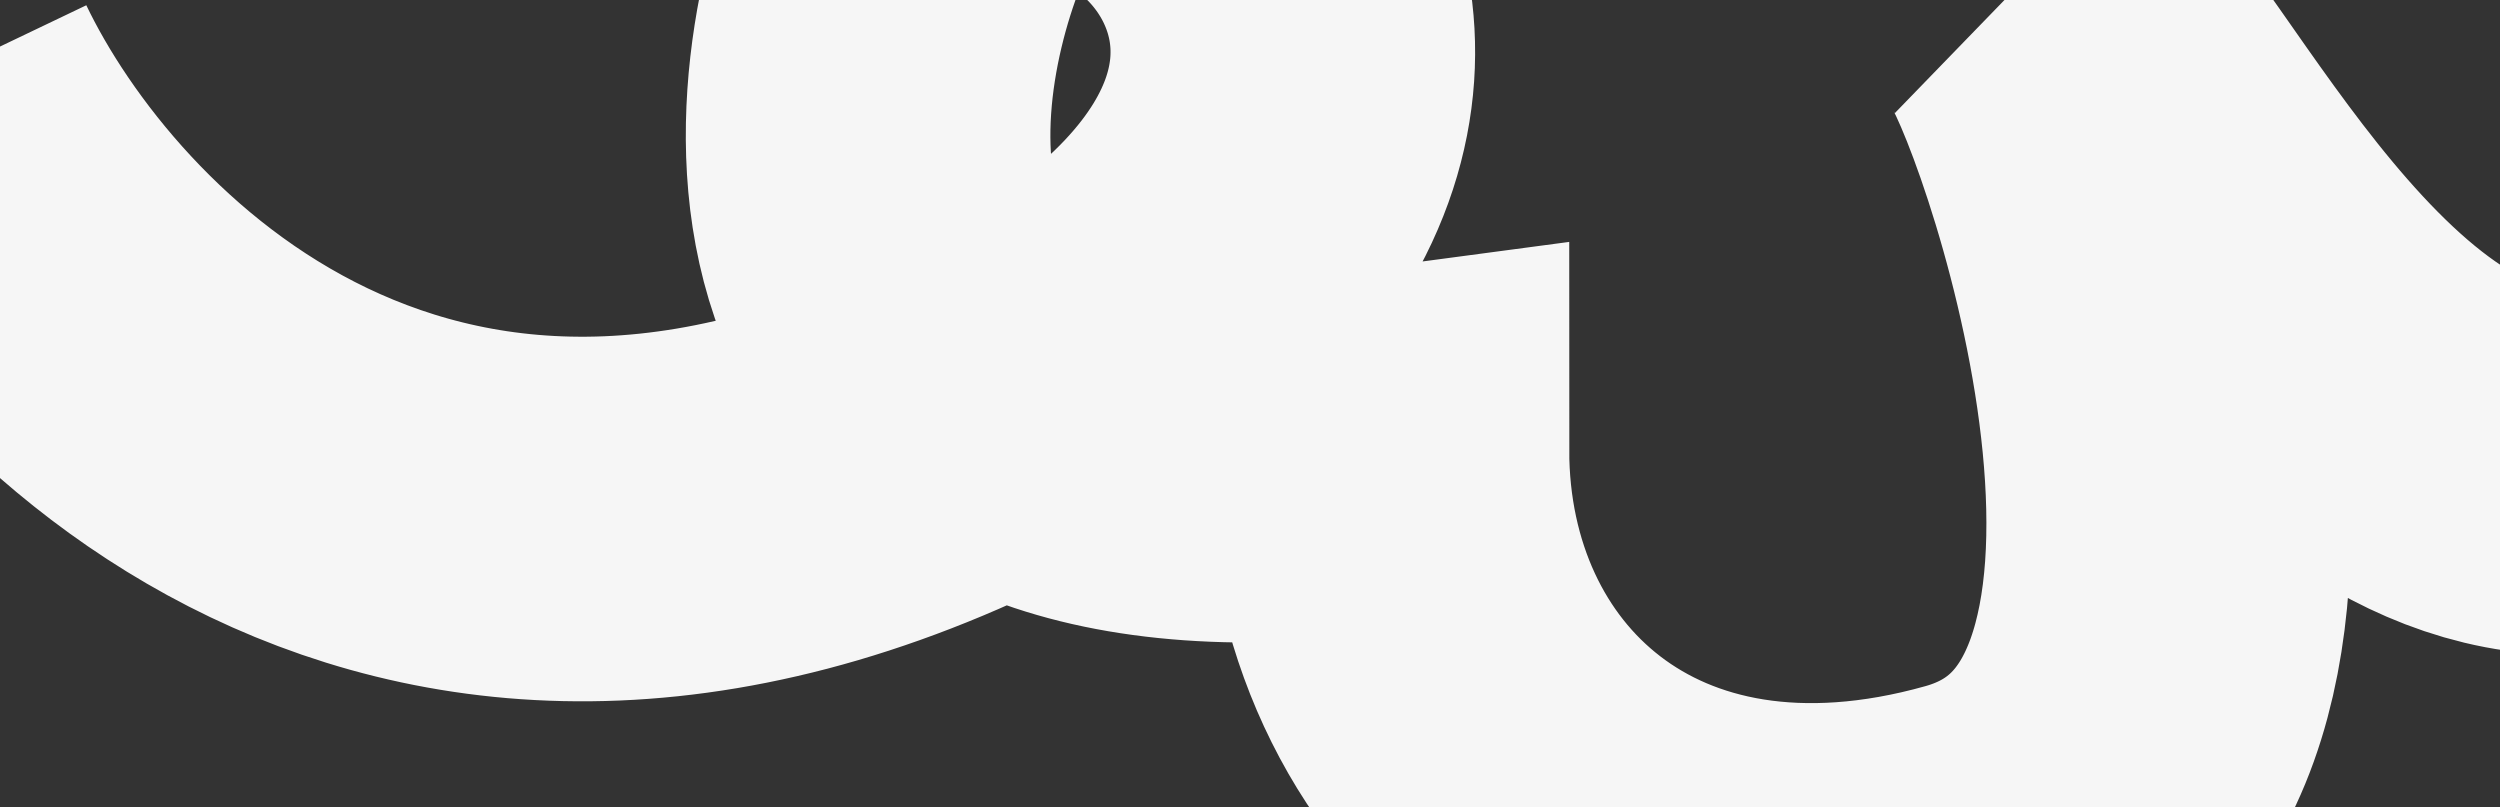
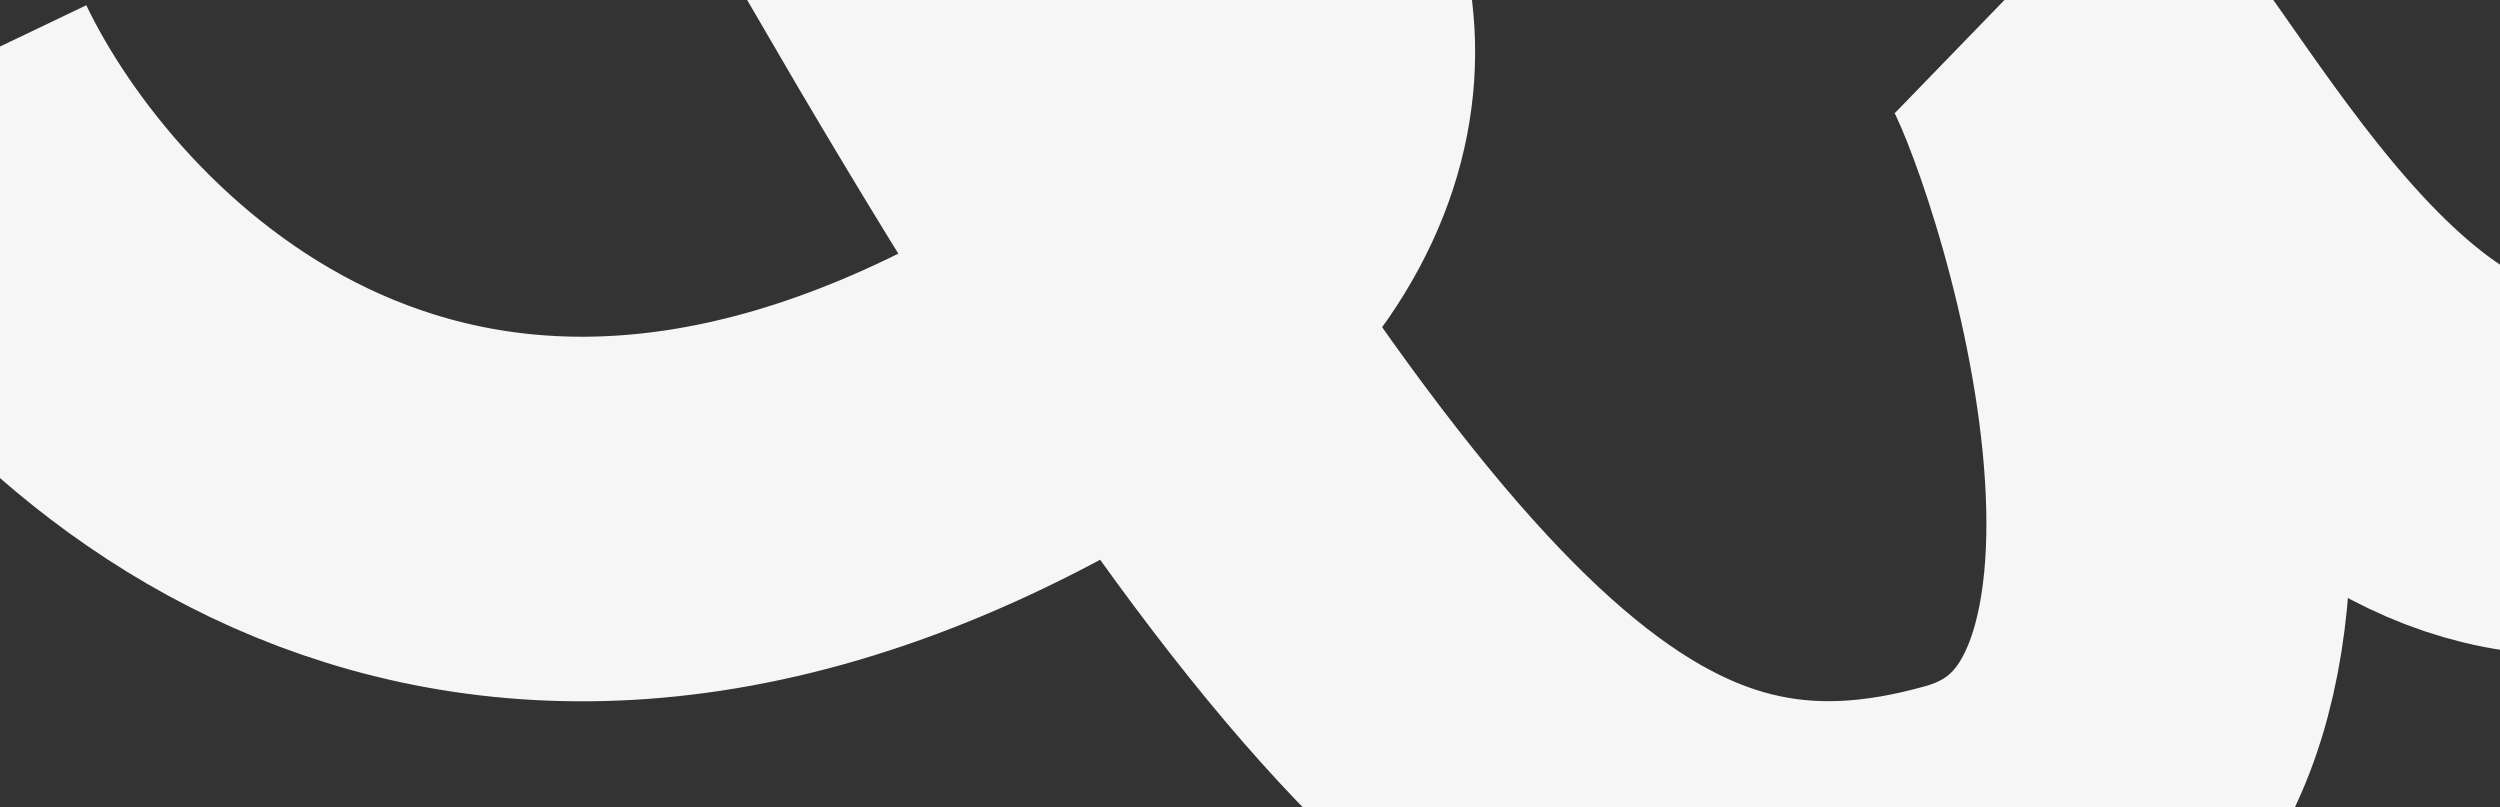
<svg xmlns="http://www.w3.org/2000/svg" width="480" height="155" viewBox="0 0 480 155" fill="none">
  <rect x="0" y="0" width="480" height="155" fill="#333333" stroke="none" />
-   <path d="M-15 16.115C7.097 62.297 80.317 138.869 196.417 75.697C312.517 12.525 200.917 -81.514 174.917 -15.471C159.09 24.729 155.208 101.396 266.292 86.465C266.292 141.74 311.8 184.381 379.167 165.43C446.533 146.478 403.951 19.943 393.5 3.193C408.729 12.047 446.354 99.386 501 90.054" stroke="#F6F6F6" stroke-width="70" />
+   <path d="M-15 16.115C7.097 62.297 80.317 138.869 196.417 75.697C312.517 12.525 200.917 -81.514 174.917 -15.471C266.292 141.74 311.8 184.381 379.167 165.43C446.533 146.478 403.951 19.943 393.5 3.193C408.729 12.047 446.354 99.386 501 90.054" stroke="#F6F6F6" stroke-width="70" />
</svg>